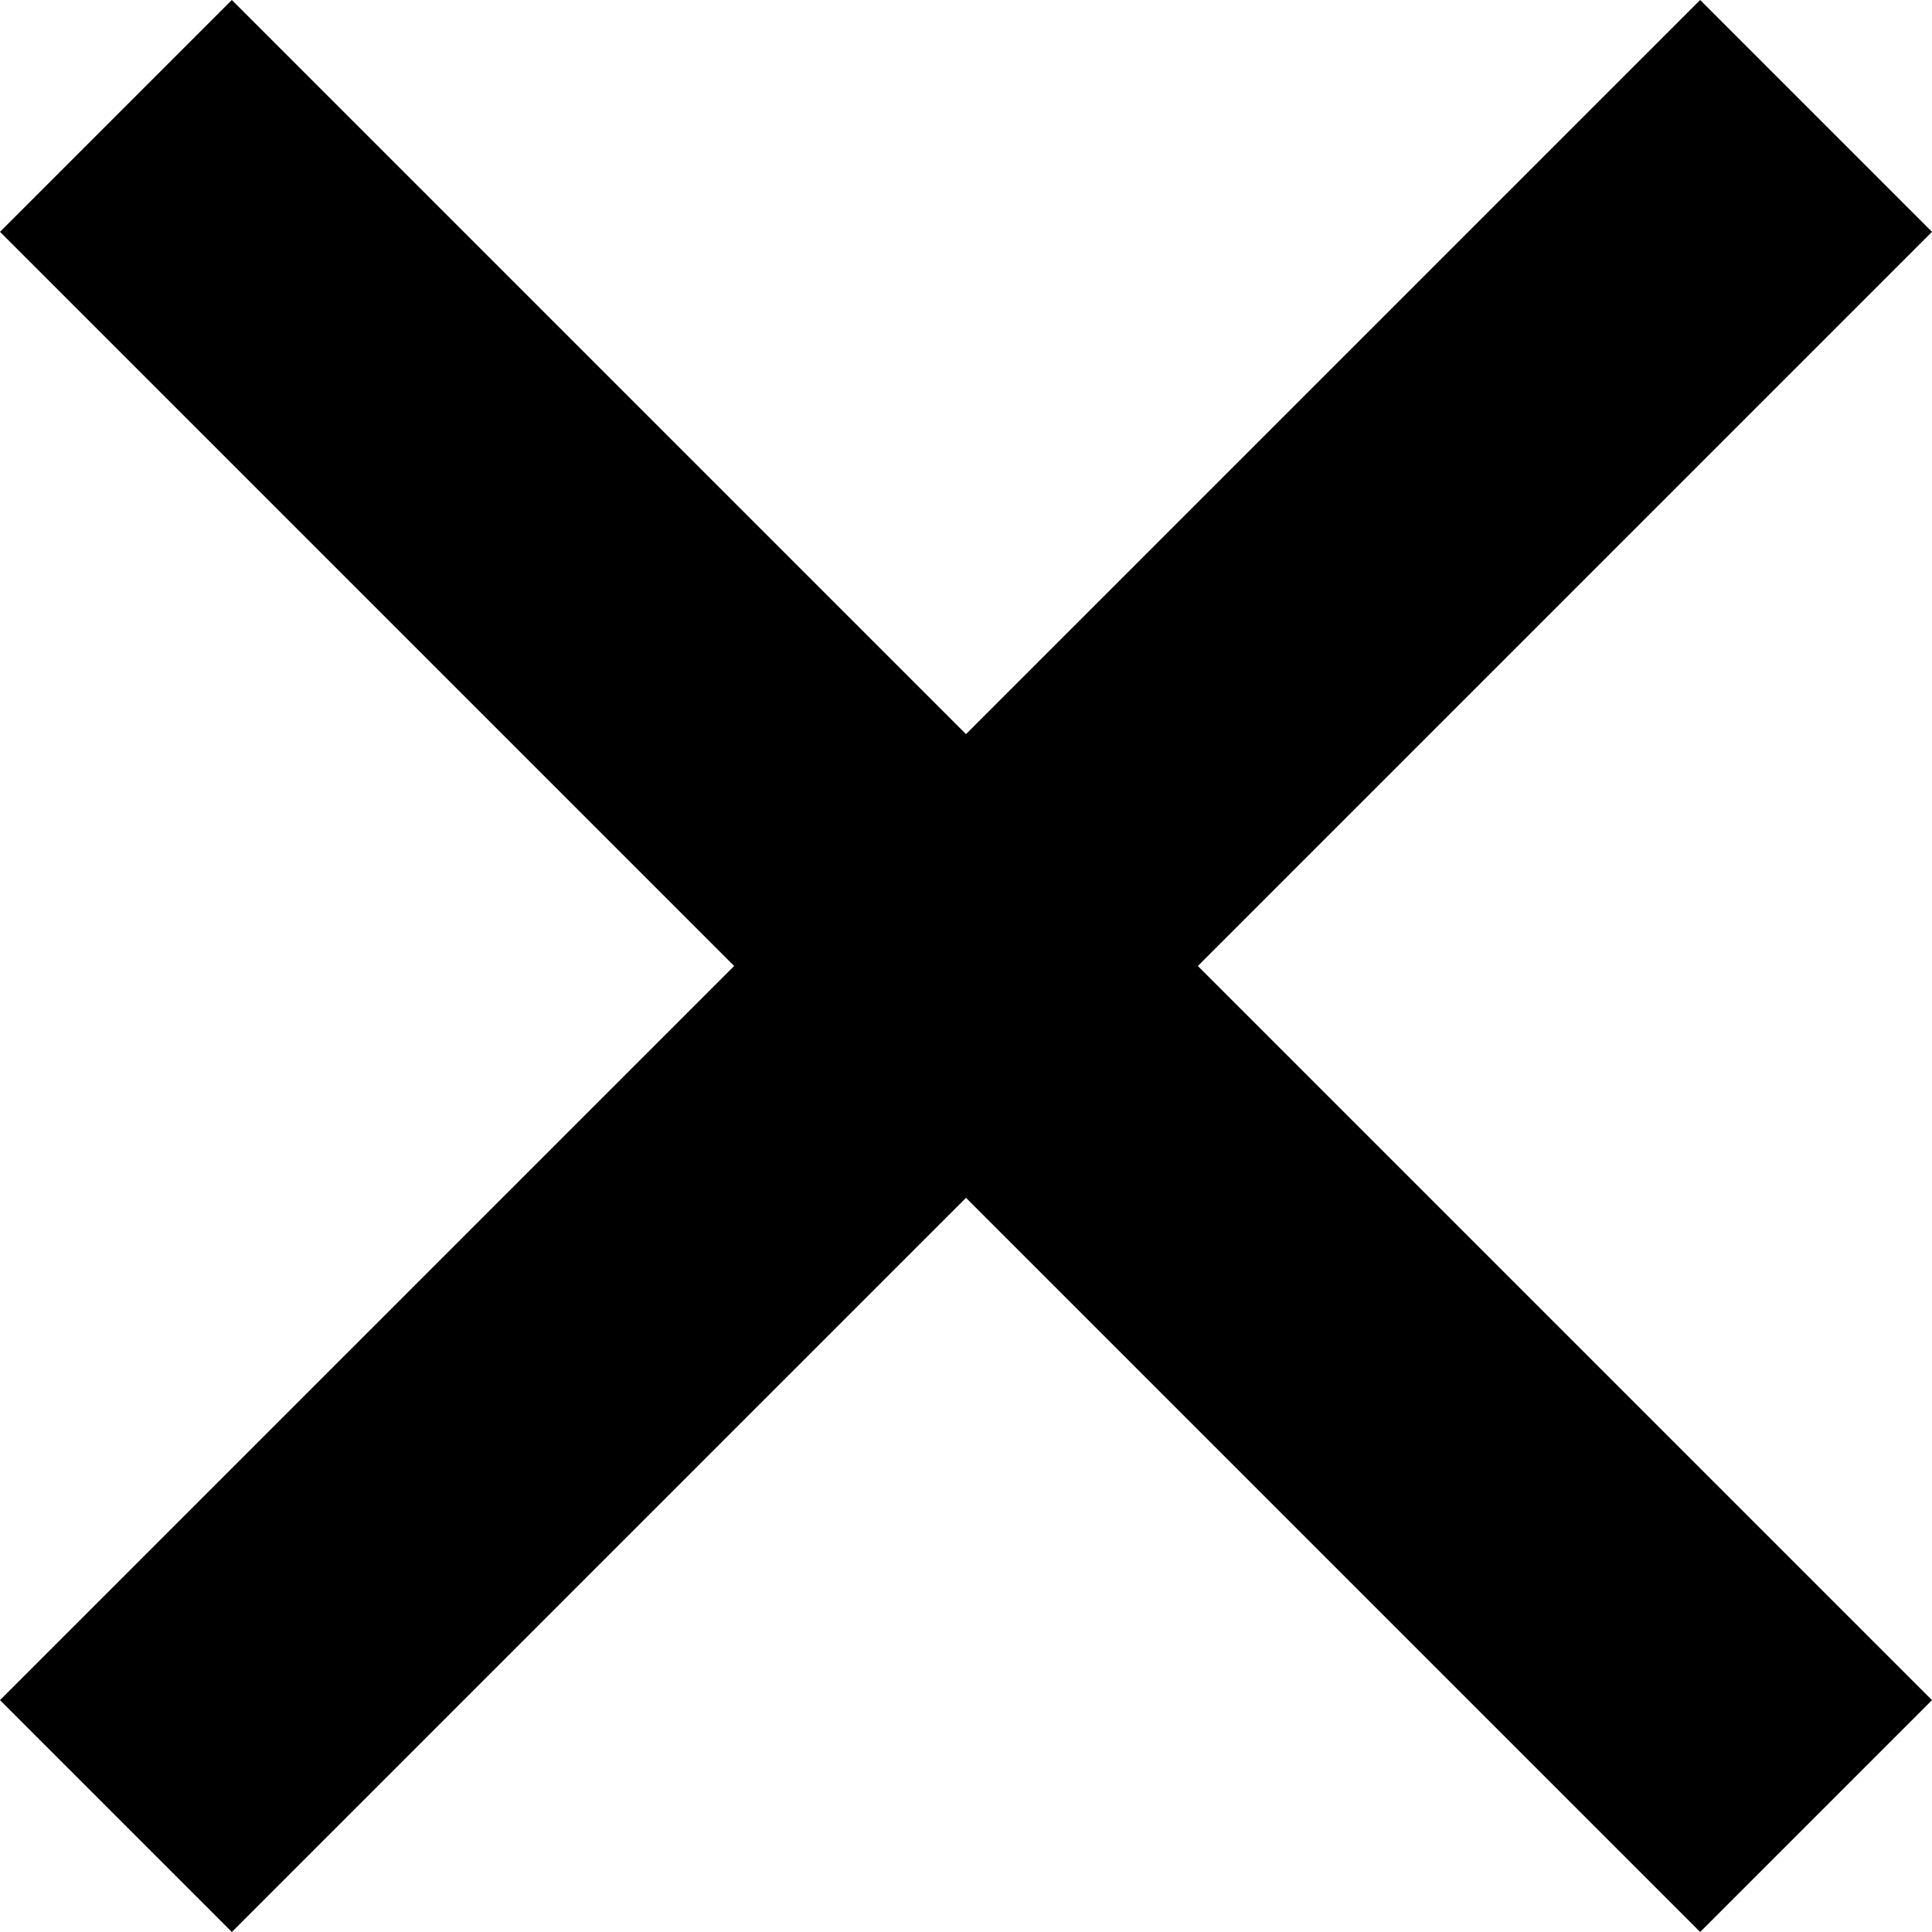
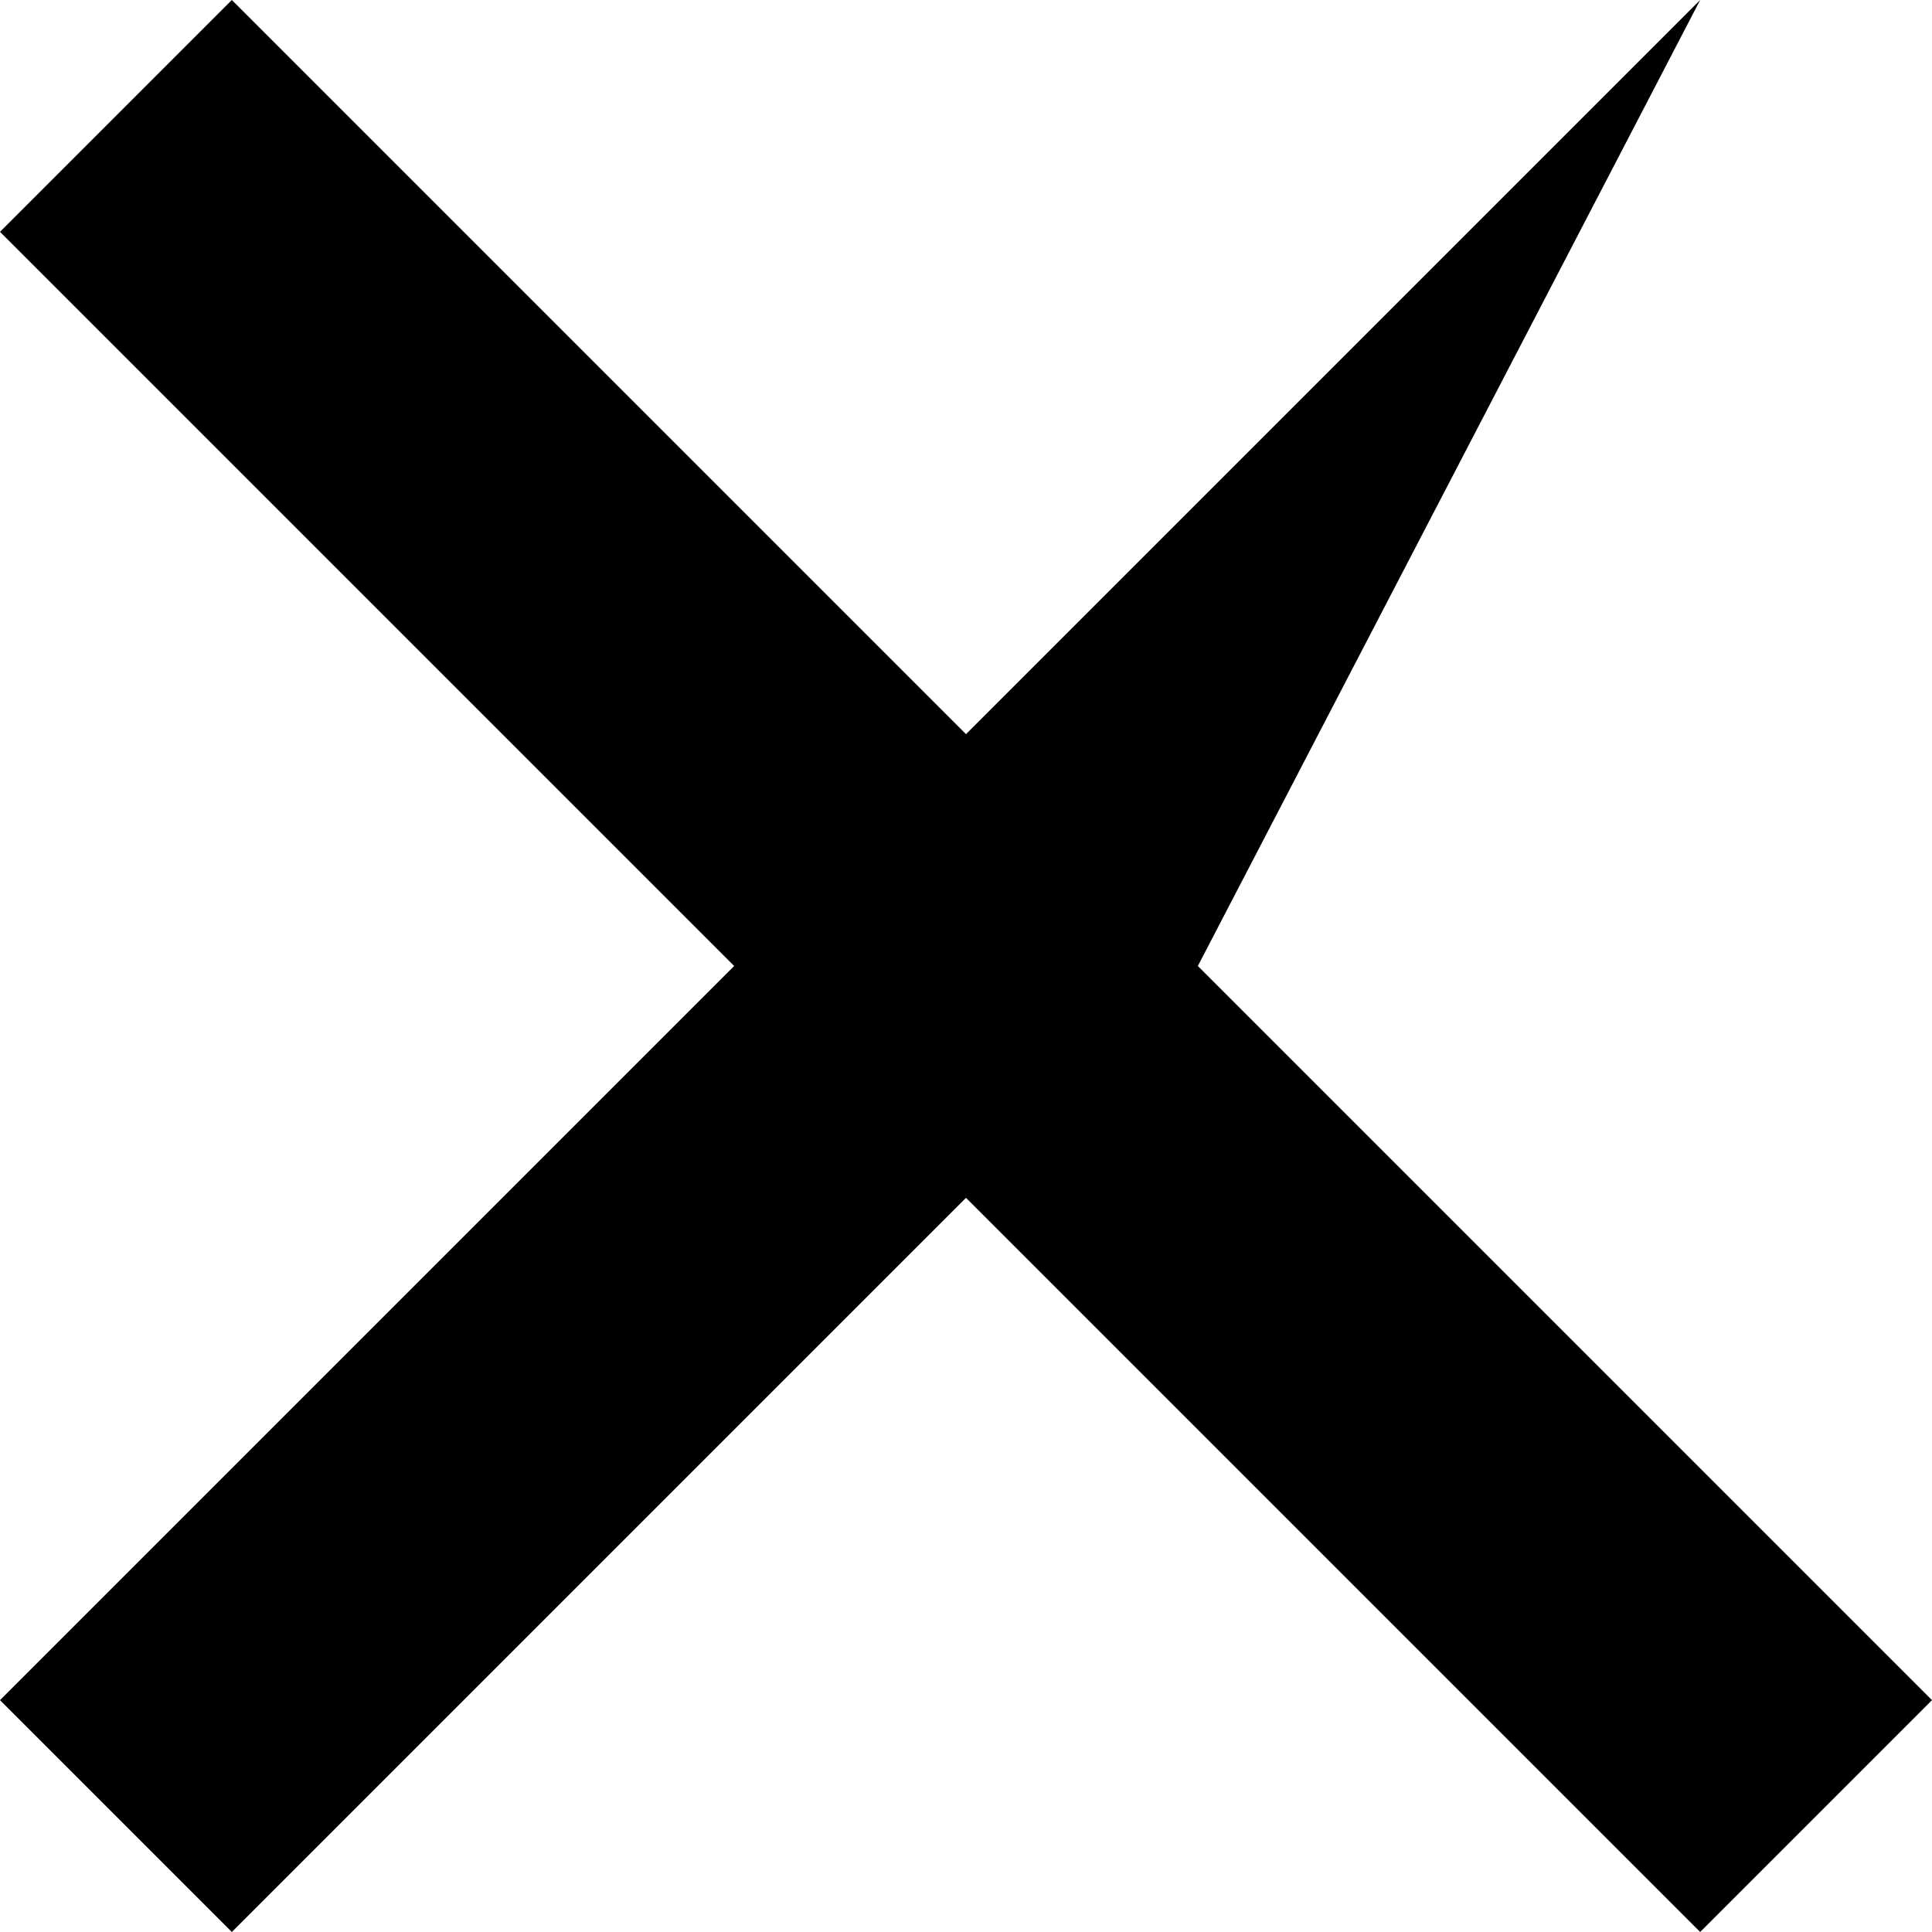
<svg xmlns="http://www.w3.org/2000/svg" version="1.1" id="レイヤー_1" x="0px" y="0px" viewBox="0 0 30 30" style="enable-background:new 0 0 30 30;" xml:space="preserve">
-   <path d="M26.4,30L15,18.6L3.6,30L0,26.4L11.4,15L0,3.6L3.6,0L15,11.4L26.4,0L30,3.6L18.6,15L30,26.4L26.4,30z" />
+   <path d="M26.4,30L15,18.6L3.6,30L0,26.4L11.4,15L0,3.6L3.6,0L15,11.4L26.4,0L18.6,15L30,26.4L26.4,30z" />
</svg>